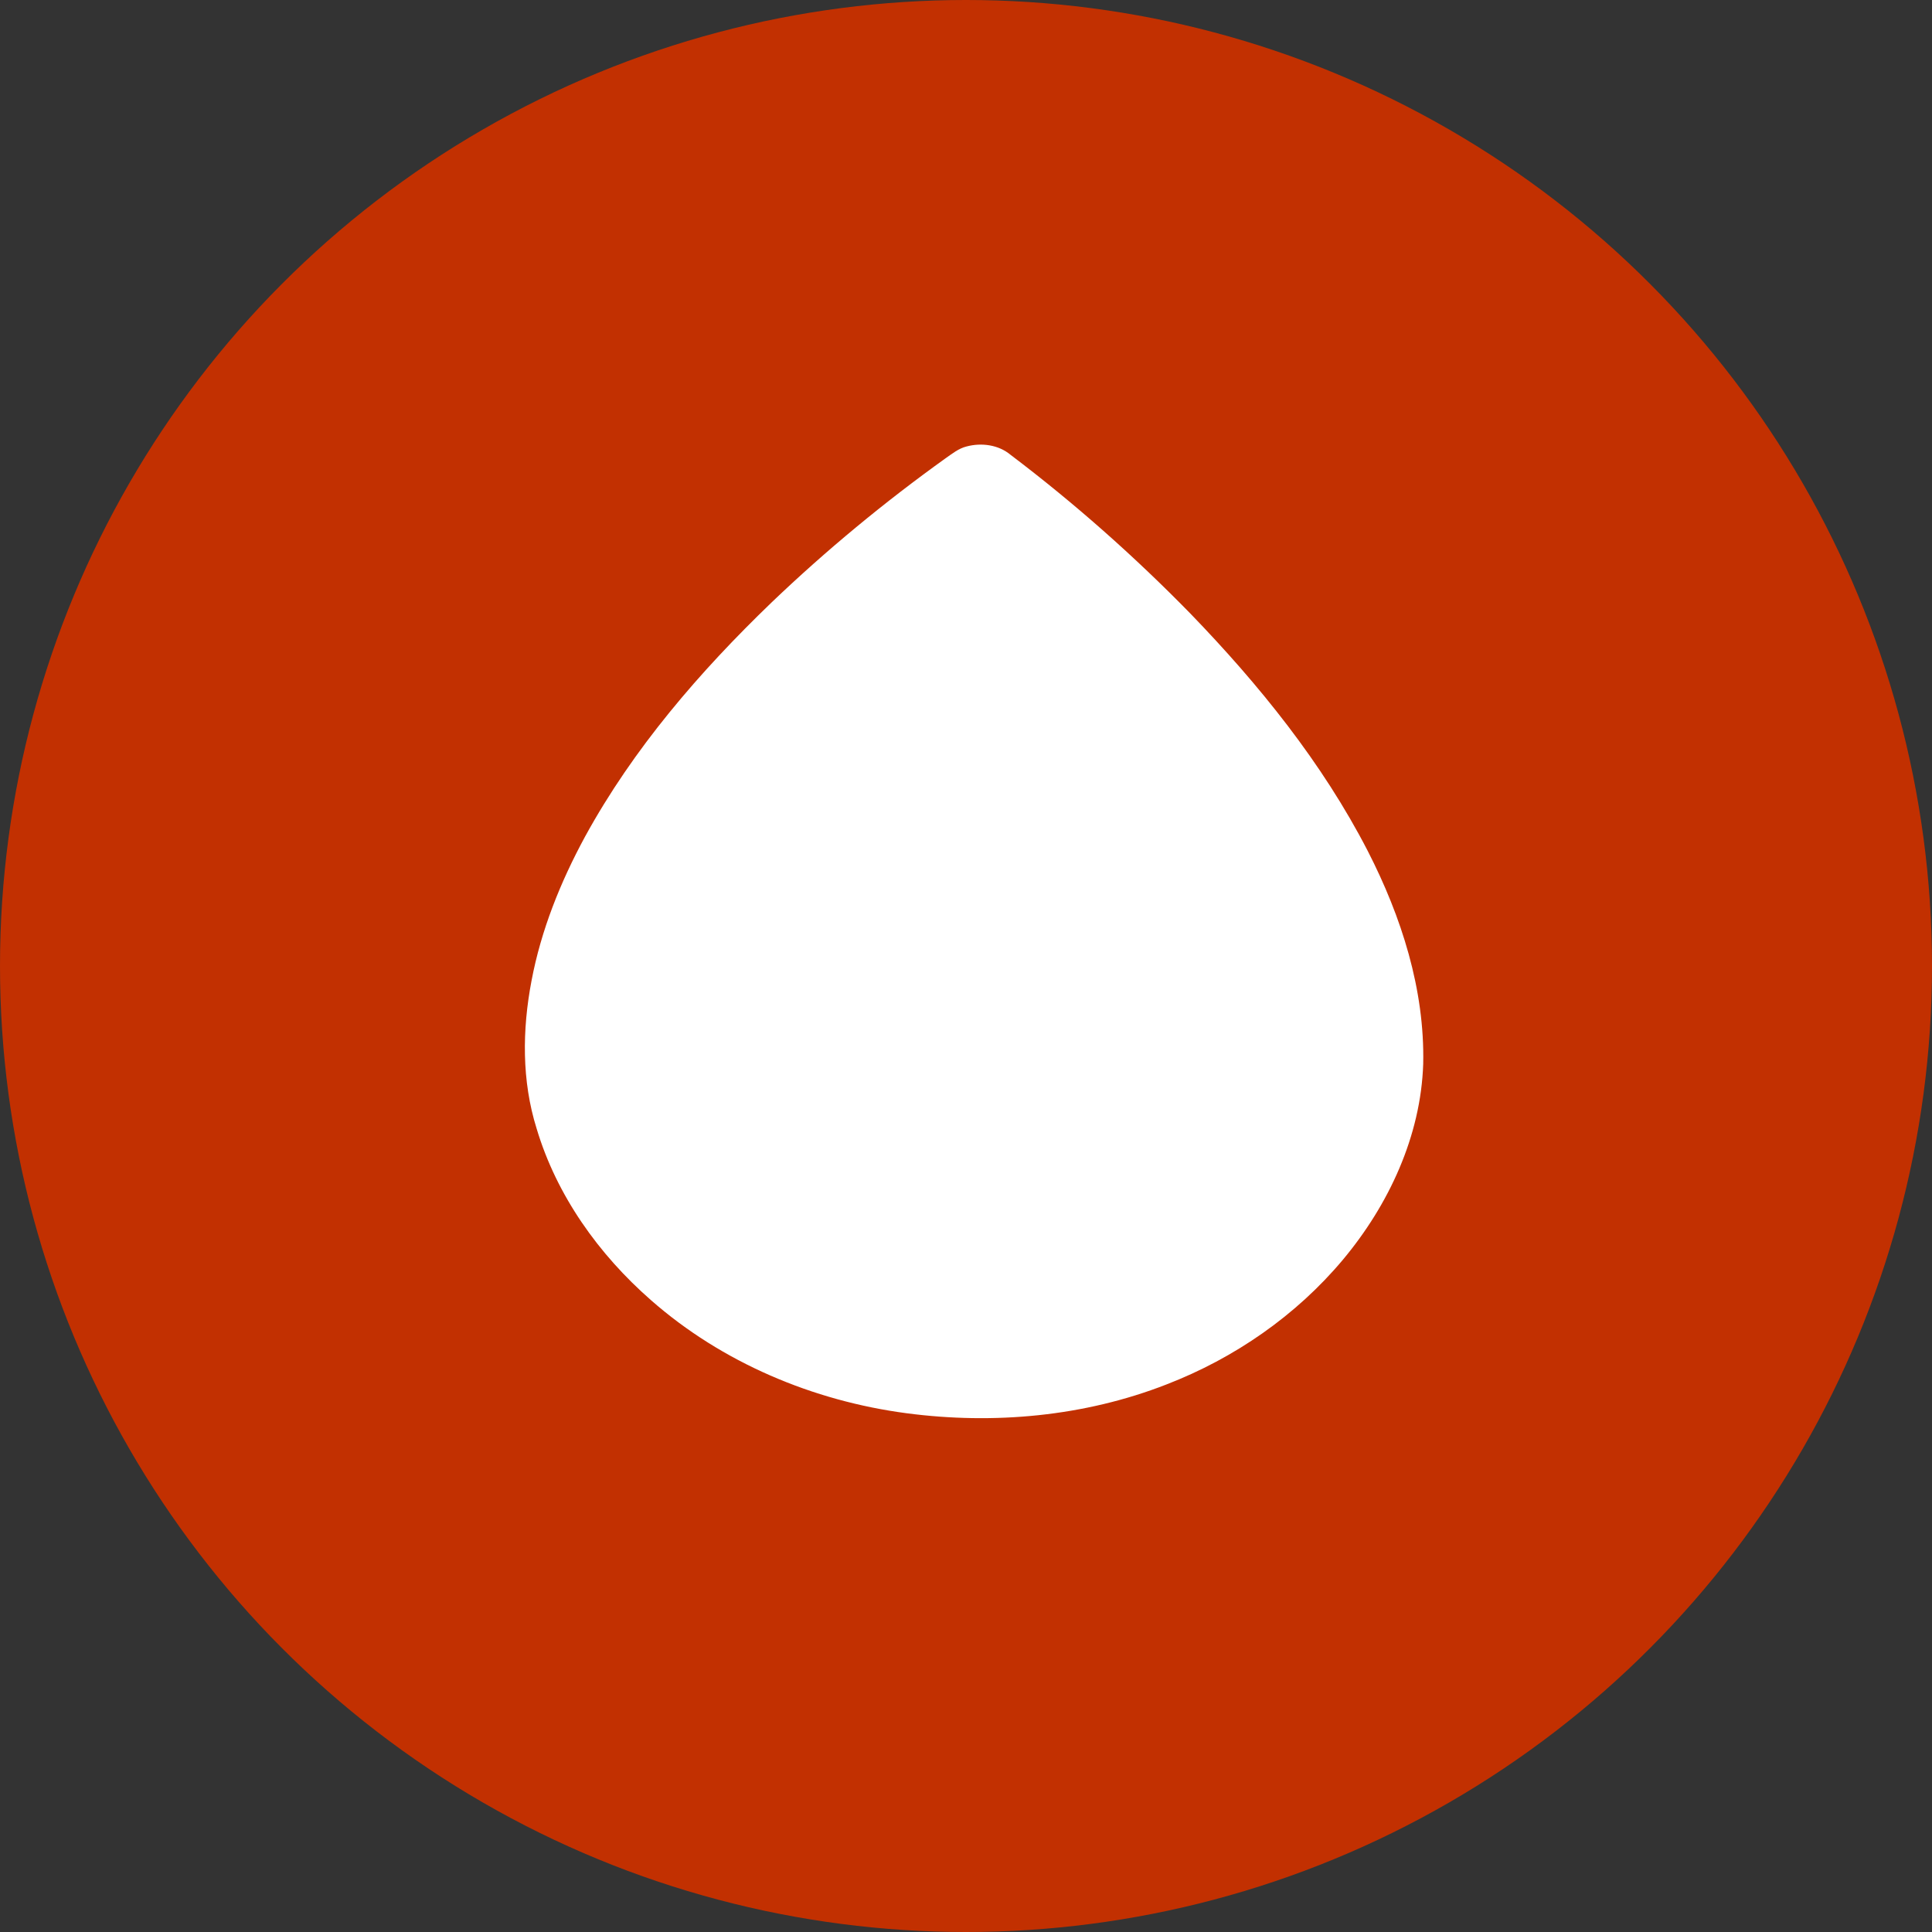
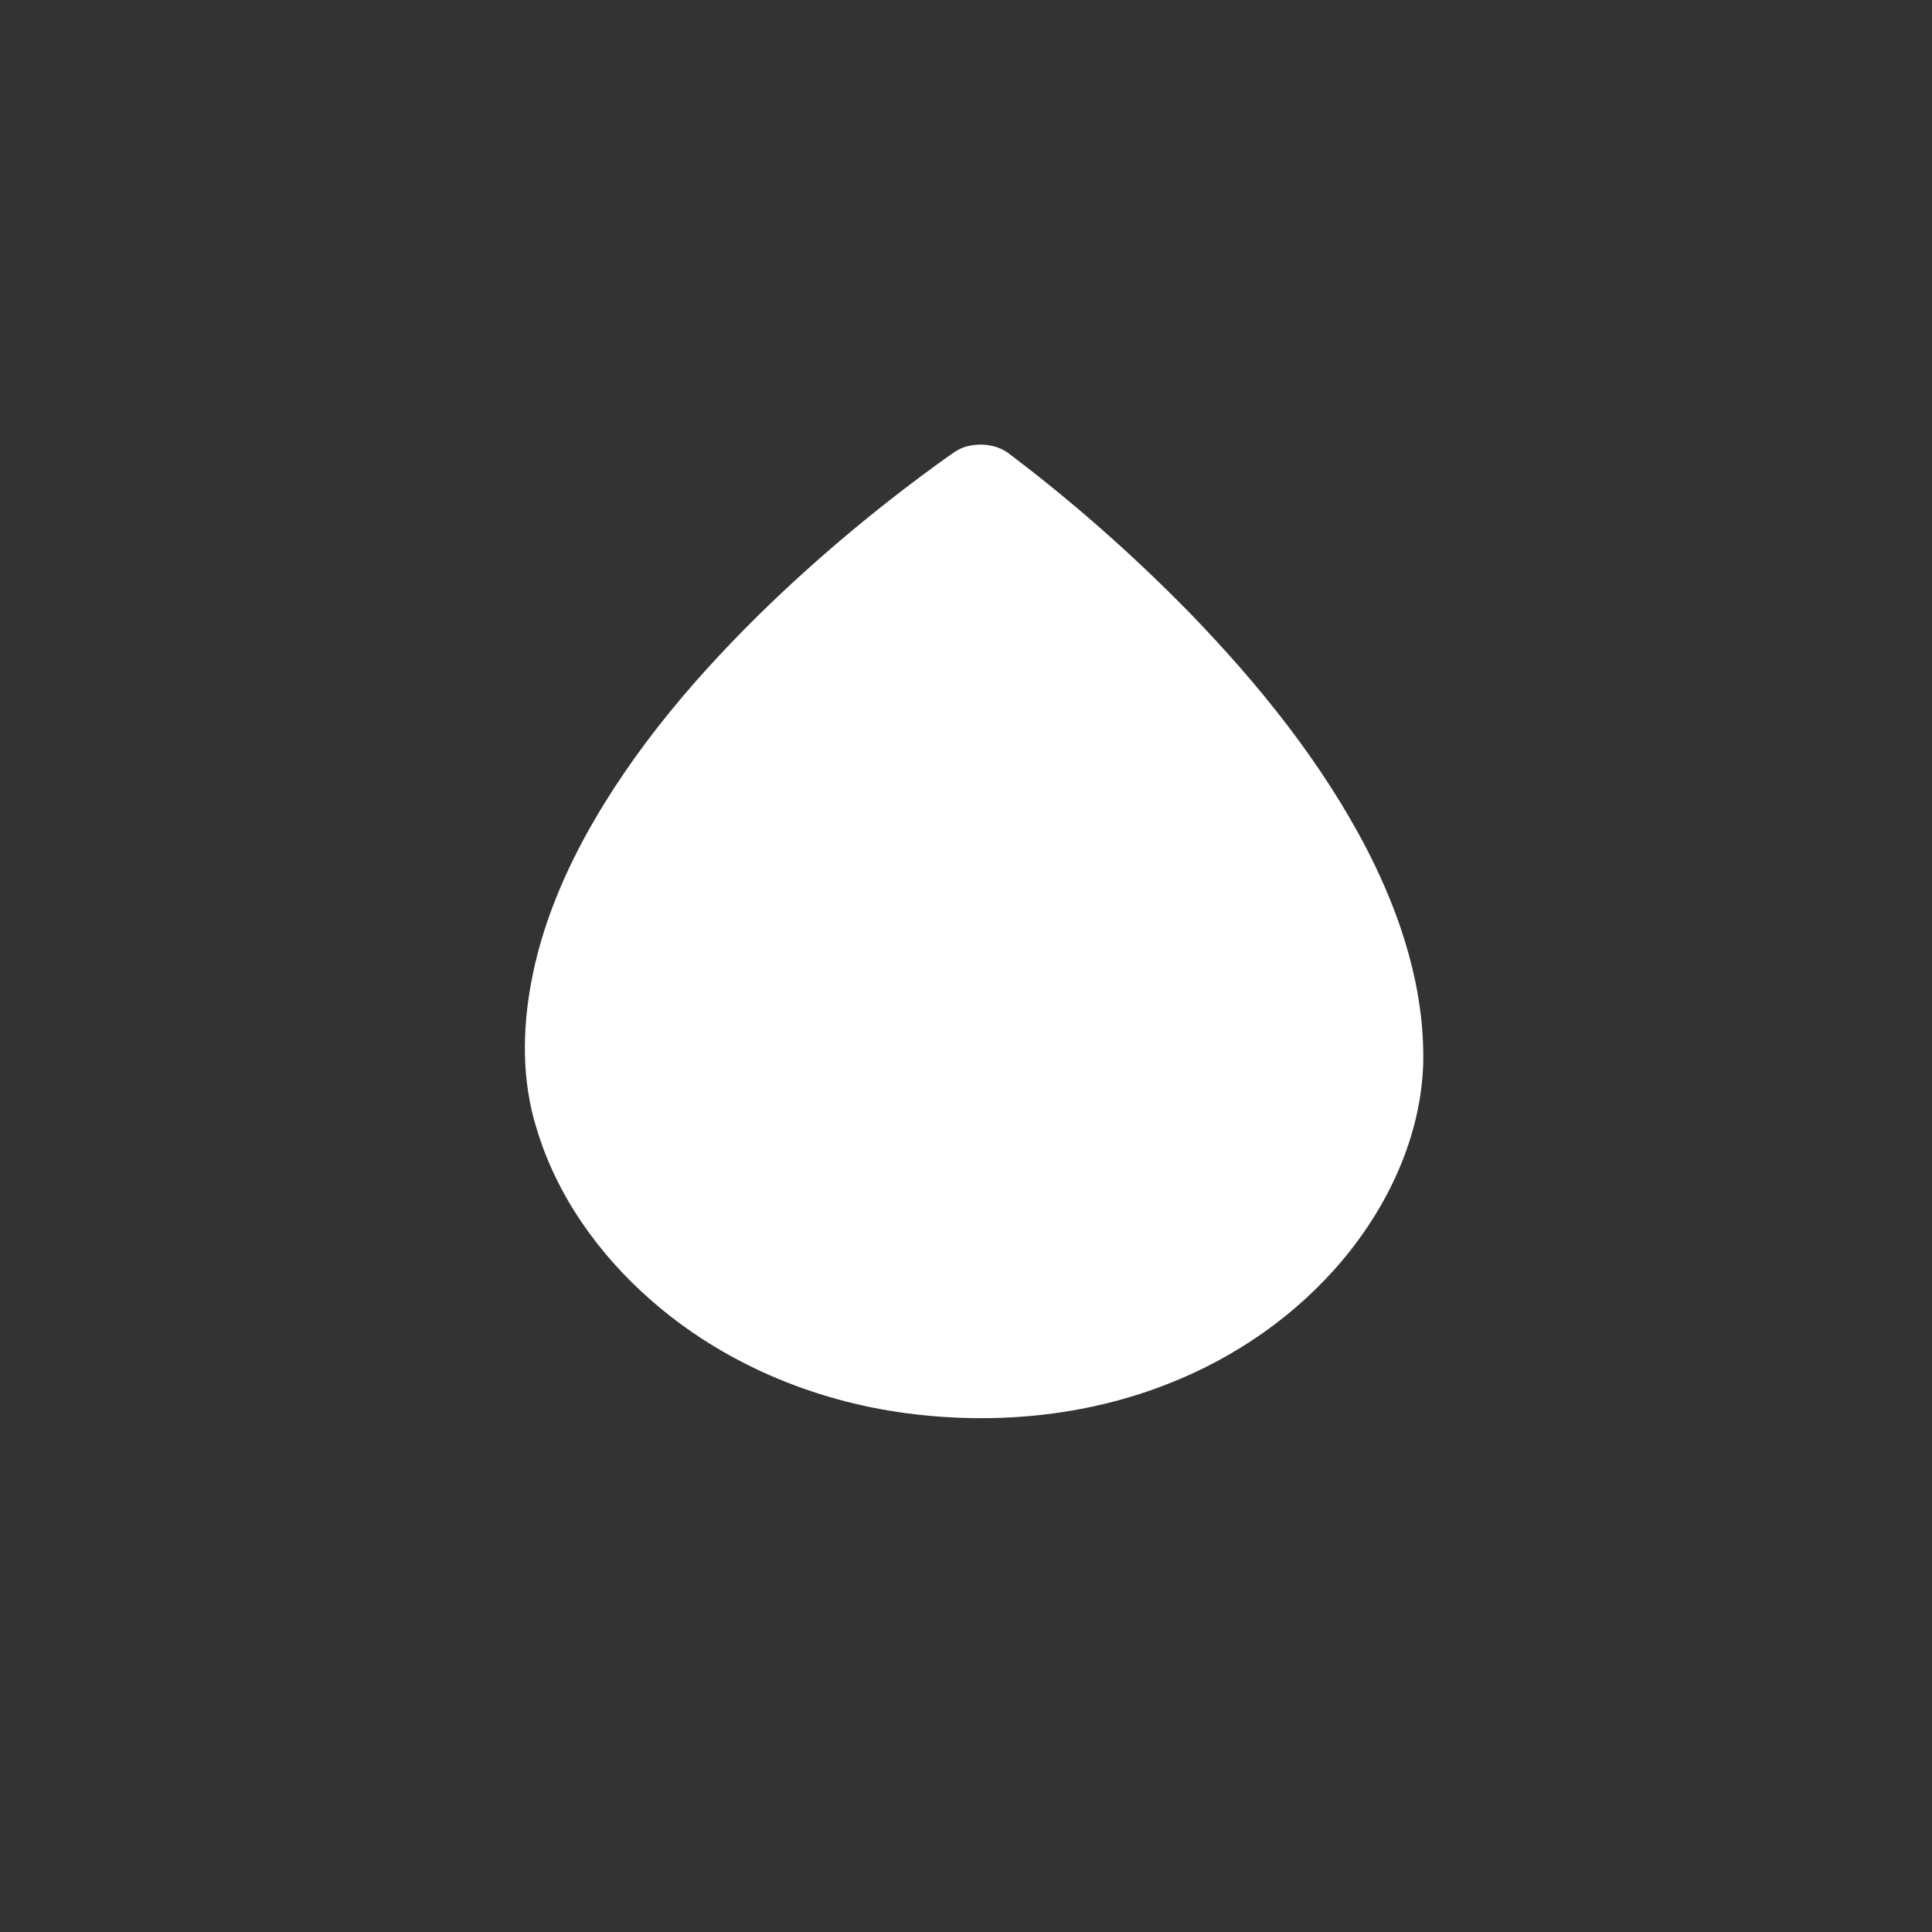
<svg xmlns="http://www.w3.org/2000/svg" width="46" height="46" viewBox="0 0 46 46" fill="none">
  <rect x="0" y="0" width="46" height="46" fill="#333333" stroke="none" />
-   <circle cx="23" cy="23" r="23" fill="#C23001" />
  <path d="M23.018 10.629C23.368 10.536 23.774 10.59 24.057 10.826C25.576 11.975 27.006 13.242 28.338 14.604C29.978 16.3 31.482 18.159 32.567 20.264C33.367 21.826 33.924 23.558 33.886 25.329C33.83 27.049 33.066 28.686 31.975 29.992C30.861 31.322 29.391 32.338 27.776 32.962C25.82 33.727 23.663 33.922 21.587 33.649C19.358 33.355 17.193 32.445 15.498 30.955C14.255 29.867 13.253 28.465 12.777 26.872C12.42 25.736 12.433 24.514 12.655 23.353C12.882 22.147 13.346 20.996 13.929 19.921C15.079 17.82 16.661 15.989 18.38 14.335C19.674 13.099 21.056 11.957 22.51 10.914C22.669 10.804 22.825 10.675 23.018 10.629Z" fill="white" />
</svg>